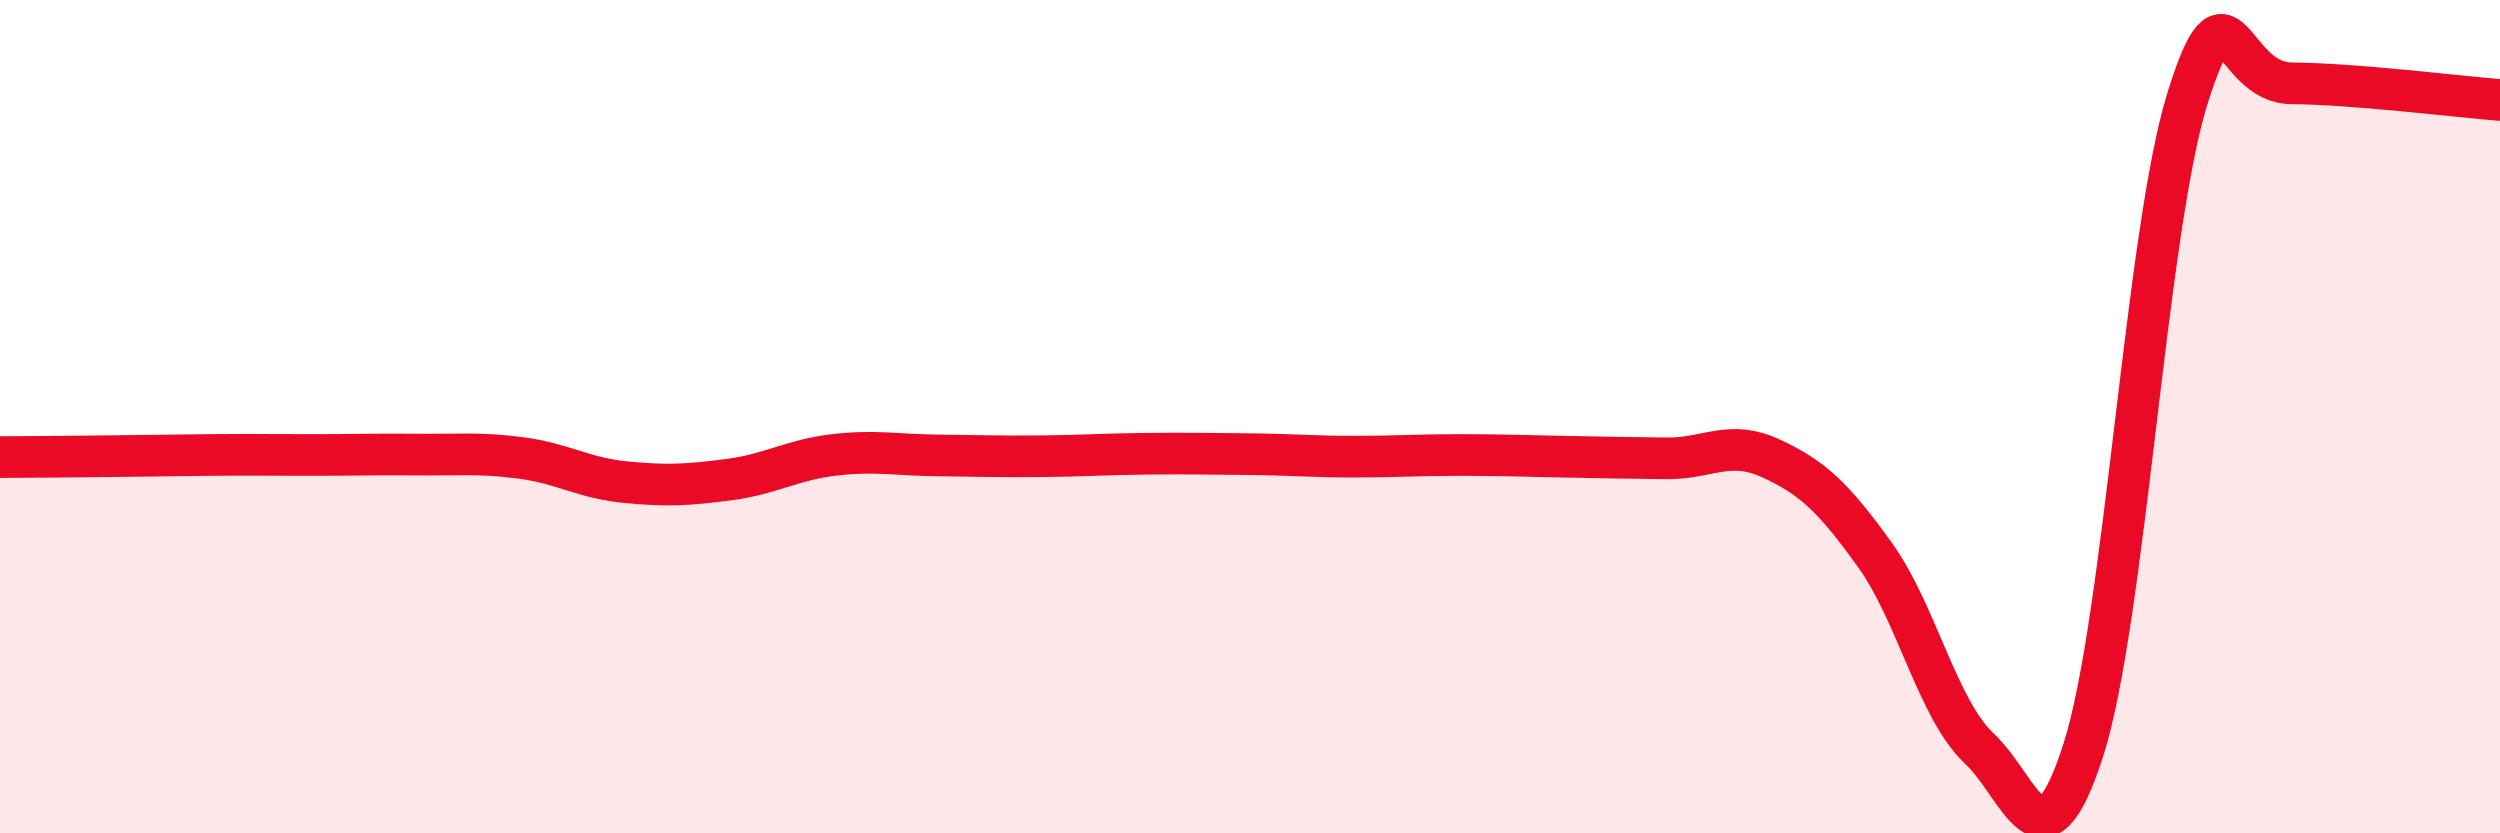
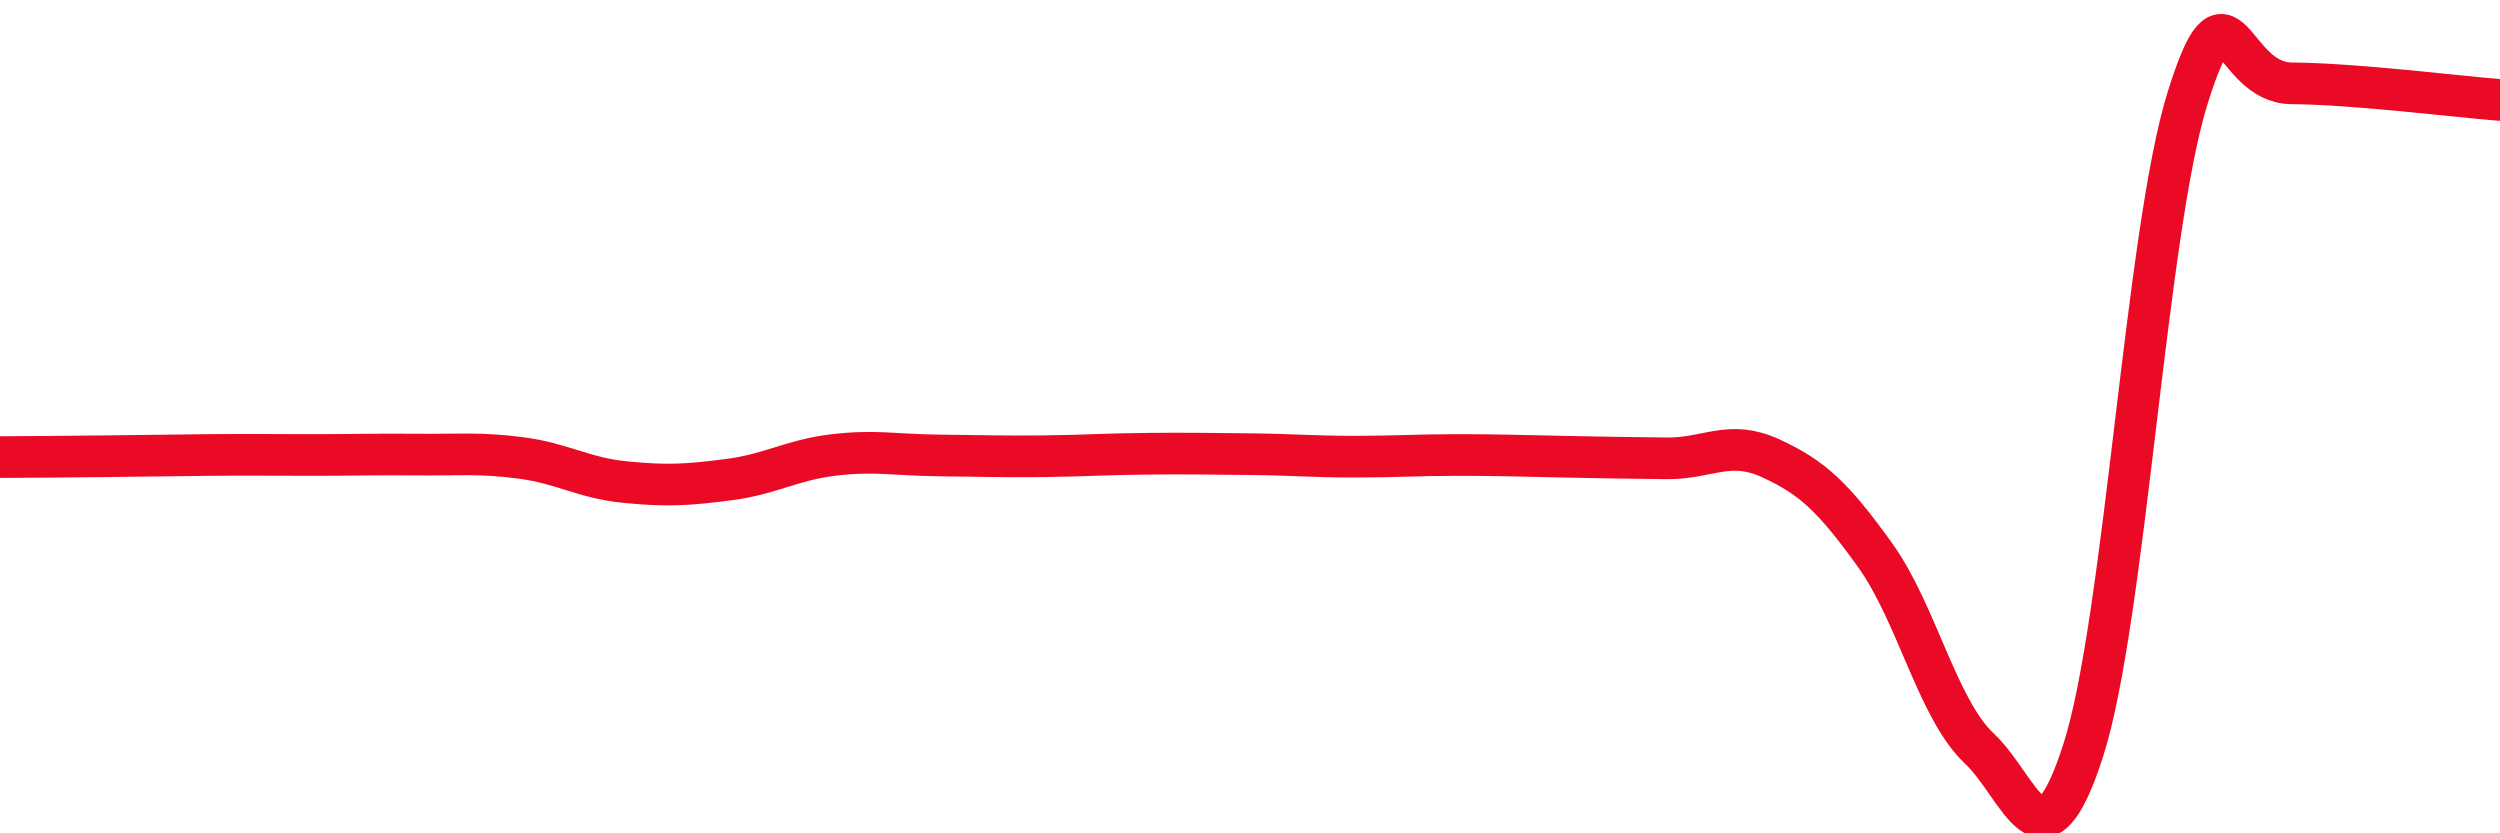
<svg xmlns="http://www.w3.org/2000/svg" width="60" height="20" viewBox="0 0 60 20">
-   <path d="M 0,10.97 C 0.5,10.97 1.5,10.96 2.5,10.95 C 3.5,10.94 4,10.93 5,10.92 C 6,10.91 6.5,10.92 7.5,10.92 C 8.5,10.92 9,10.9 10,10.91 C 11,10.92 11.5,10.86 12.5,10.99 C 13.5,11.12 14,11.47 15,11.57 C 16,11.67 16.5,11.64 17.5,11.51 C 18.5,11.38 19,11.04 20,10.92 C 21,10.8 21.5,10.92 22.5,10.93 C 23.5,10.94 24,10.96 25,10.95 C 26,10.94 26.5,10.9 27.5,10.89 C 28.5,10.88 29,10.89 30,10.9 C 31,10.91 31.5,10.96 32.5,10.96 C 33.5,10.96 34,10.92 35,10.92 C 36,10.92 36.5,10.94 37.5,10.96 C 38.5,10.98 39,10.99 40,11 C 41,11.01 41.5,10.54 42.5,11 C 43.5,11.46 44,11.93 45,13.32 C 46,14.71 46.5,17.02 47.5,17.96 C 48.5,18.9 49,21.12 50,18 C 51,14.88 51.5,5.56 52.5,2.36 C 53.5,-0.84 53.5,1.99 55,2 C 56.5,2.01 59,2.32 60,2.4L60 20L0 20Z" fill="#EB0A25" opacity="0.1" stroke-linecap="round" stroke-linejoin="round" />
  <path d="M 0,10.97 C 0.5,10.97 1.5,10.96 2.5,10.95 C 3.5,10.94 4,10.93 5,10.92 C 6,10.91 6.5,10.92 7.5,10.92 C 8.5,10.92 9,10.9 10,10.91 C 11,10.92 11.5,10.86 12.5,10.99 C 13.5,11.12 14,11.47 15,11.57 C 16,11.67 16.5,11.64 17.5,11.51 C 18.5,11.38 19,11.04 20,10.92 C 21,10.8 21.5,10.92 22.5,10.93 C 23.5,10.94 24,10.96 25,10.95 C 26,10.94 26.5,10.9 27.5,10.89 C 28.5,10.88 29,10.89 30,10.9 C 31,10.91 31.5,10.96 32.5,10.96 C 33.5,10.96 34,10.92 35,10.92 C 36,10.92 36.5,10.94 37.5,10.96 C 38.5,10.98 39,10.99 40,11 C 41,11.01 41.5,10.54 42.5,11 C 43.5,11.46 44,11.93 45,13.32 C 46,14.71 46.5,17.02 47.5,17.96 C 48.5,18.9 49,21.12 50,18 C 51,14.88 51.5,5.56 52.5,2.36 C 53.5,-0.84 53.5,1.99 55,2 C 56.5,2.01 59,2.32 60,2.4" stroke="#EB0A25" stroke-width="1" fill="none" stroke-linecap="round" stroke-linejoin="round" />
</svg>